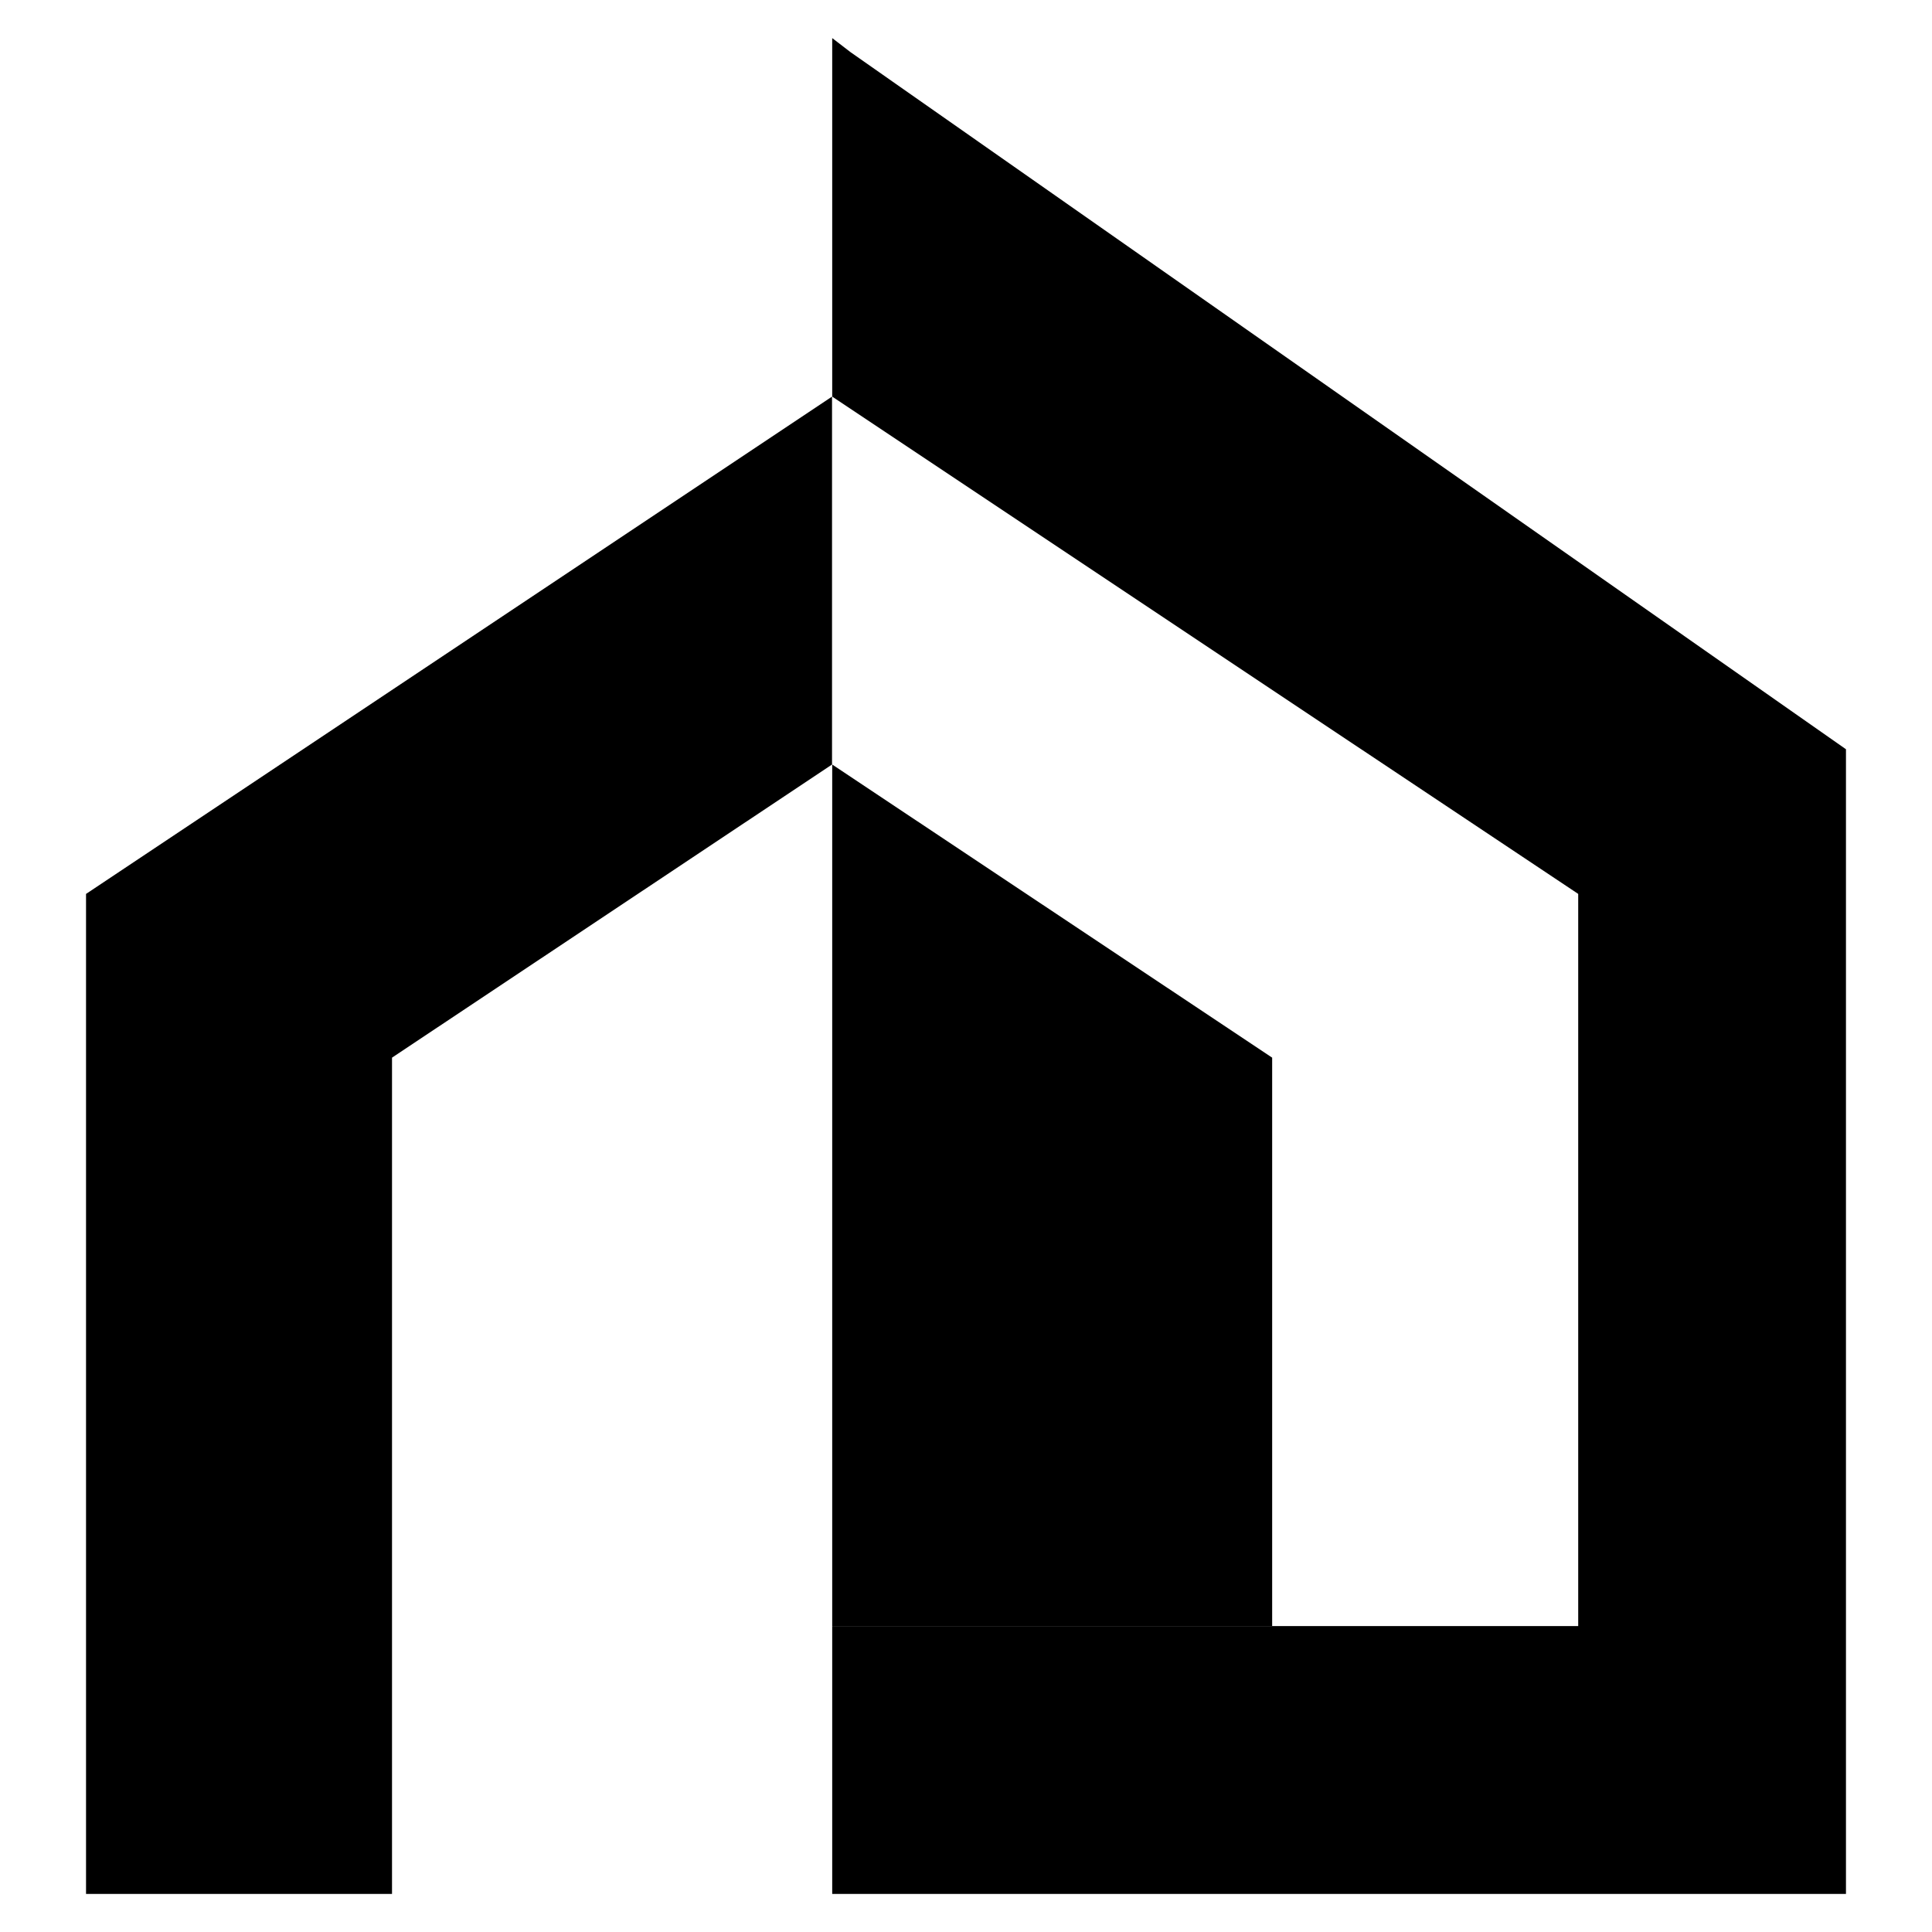
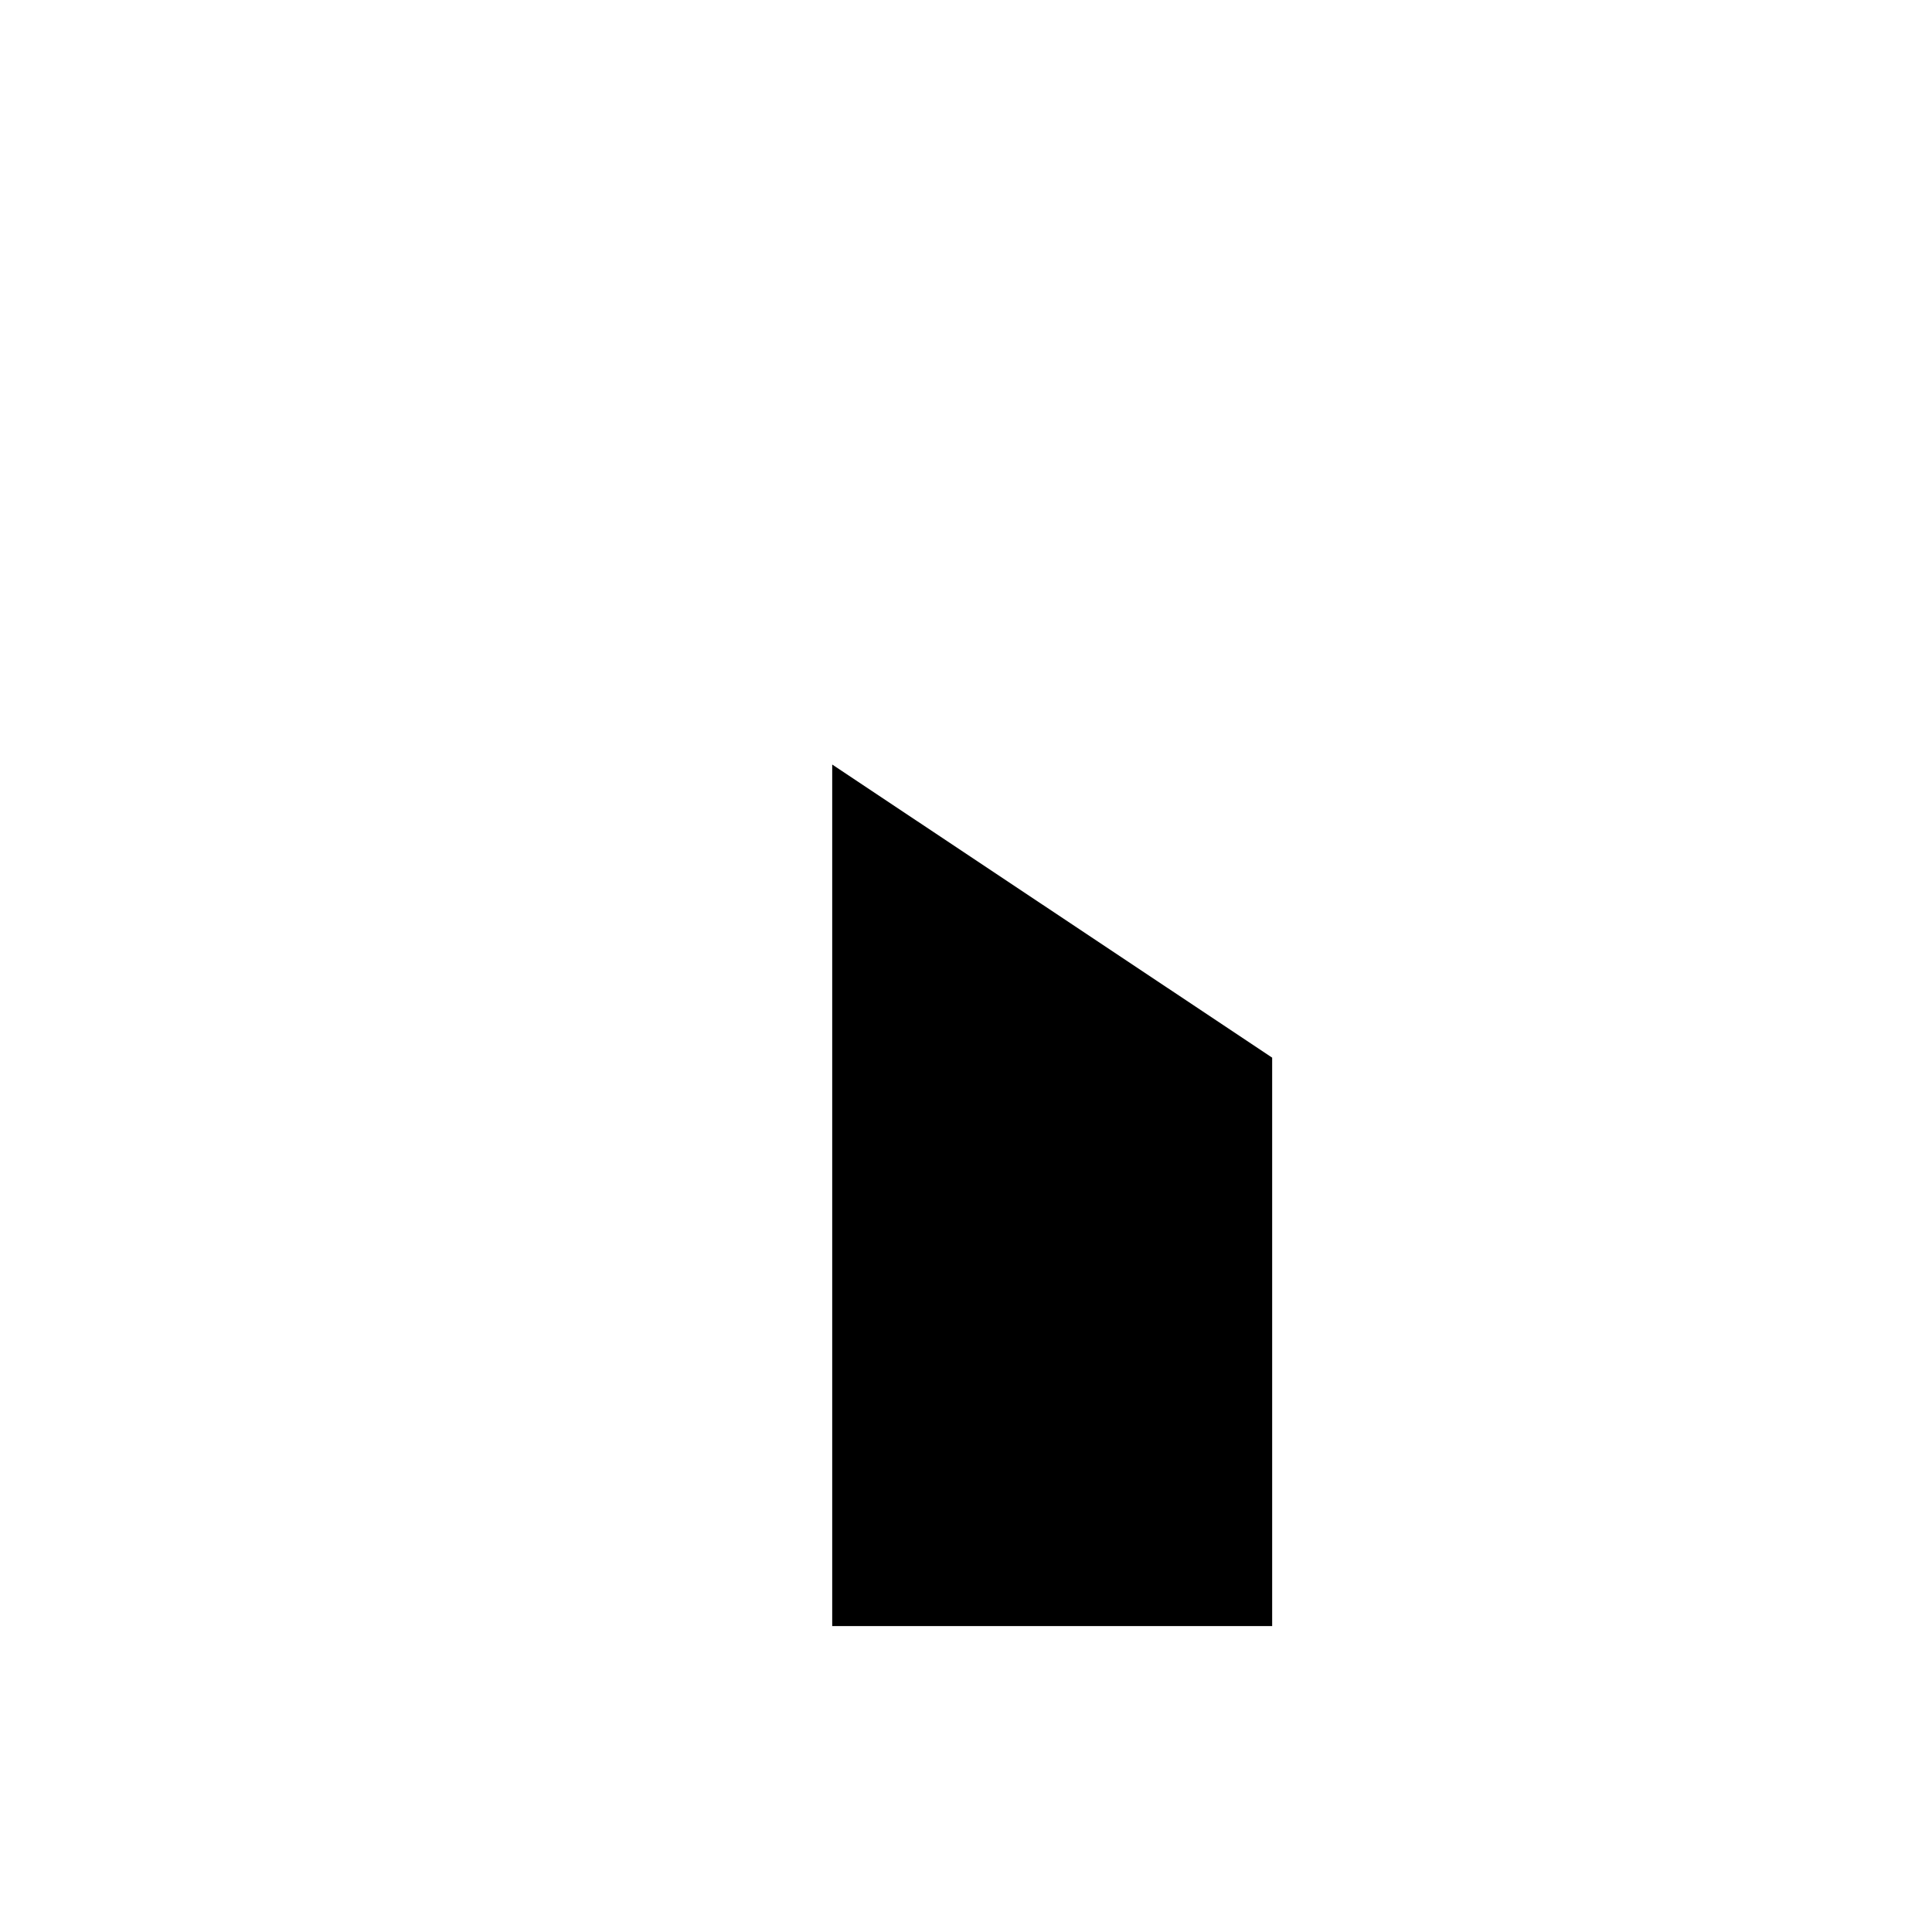
<svg xmlns="http://www.w3.org/2000/svg" version="1.1" id="Calque_1" x="0px" y="0px" width="32px" height="32px" viewBox="0 0 32 32" enable-background="new 0 0 32 32" xml:space="preserve">
  <g>
    <g>
-       <polygon points="13.781,6.569 13.781,12.663 6.493,17.518 6.493,31.369 1.425,31.369 1.425,14.806   " />
-       <polygon points="30.575,12.41 30.575,31.369 13.784,31.369 13.784,26.933 26.14,26.933 26.14,14.806 13.784,6.569 13.784,0.631     14.089,0.865   " />
      <polygon points="21.071,17.518 21.071,26.933 13.784,26.933 13.784,12.663   " />
    </g>
  </g>
</svg>